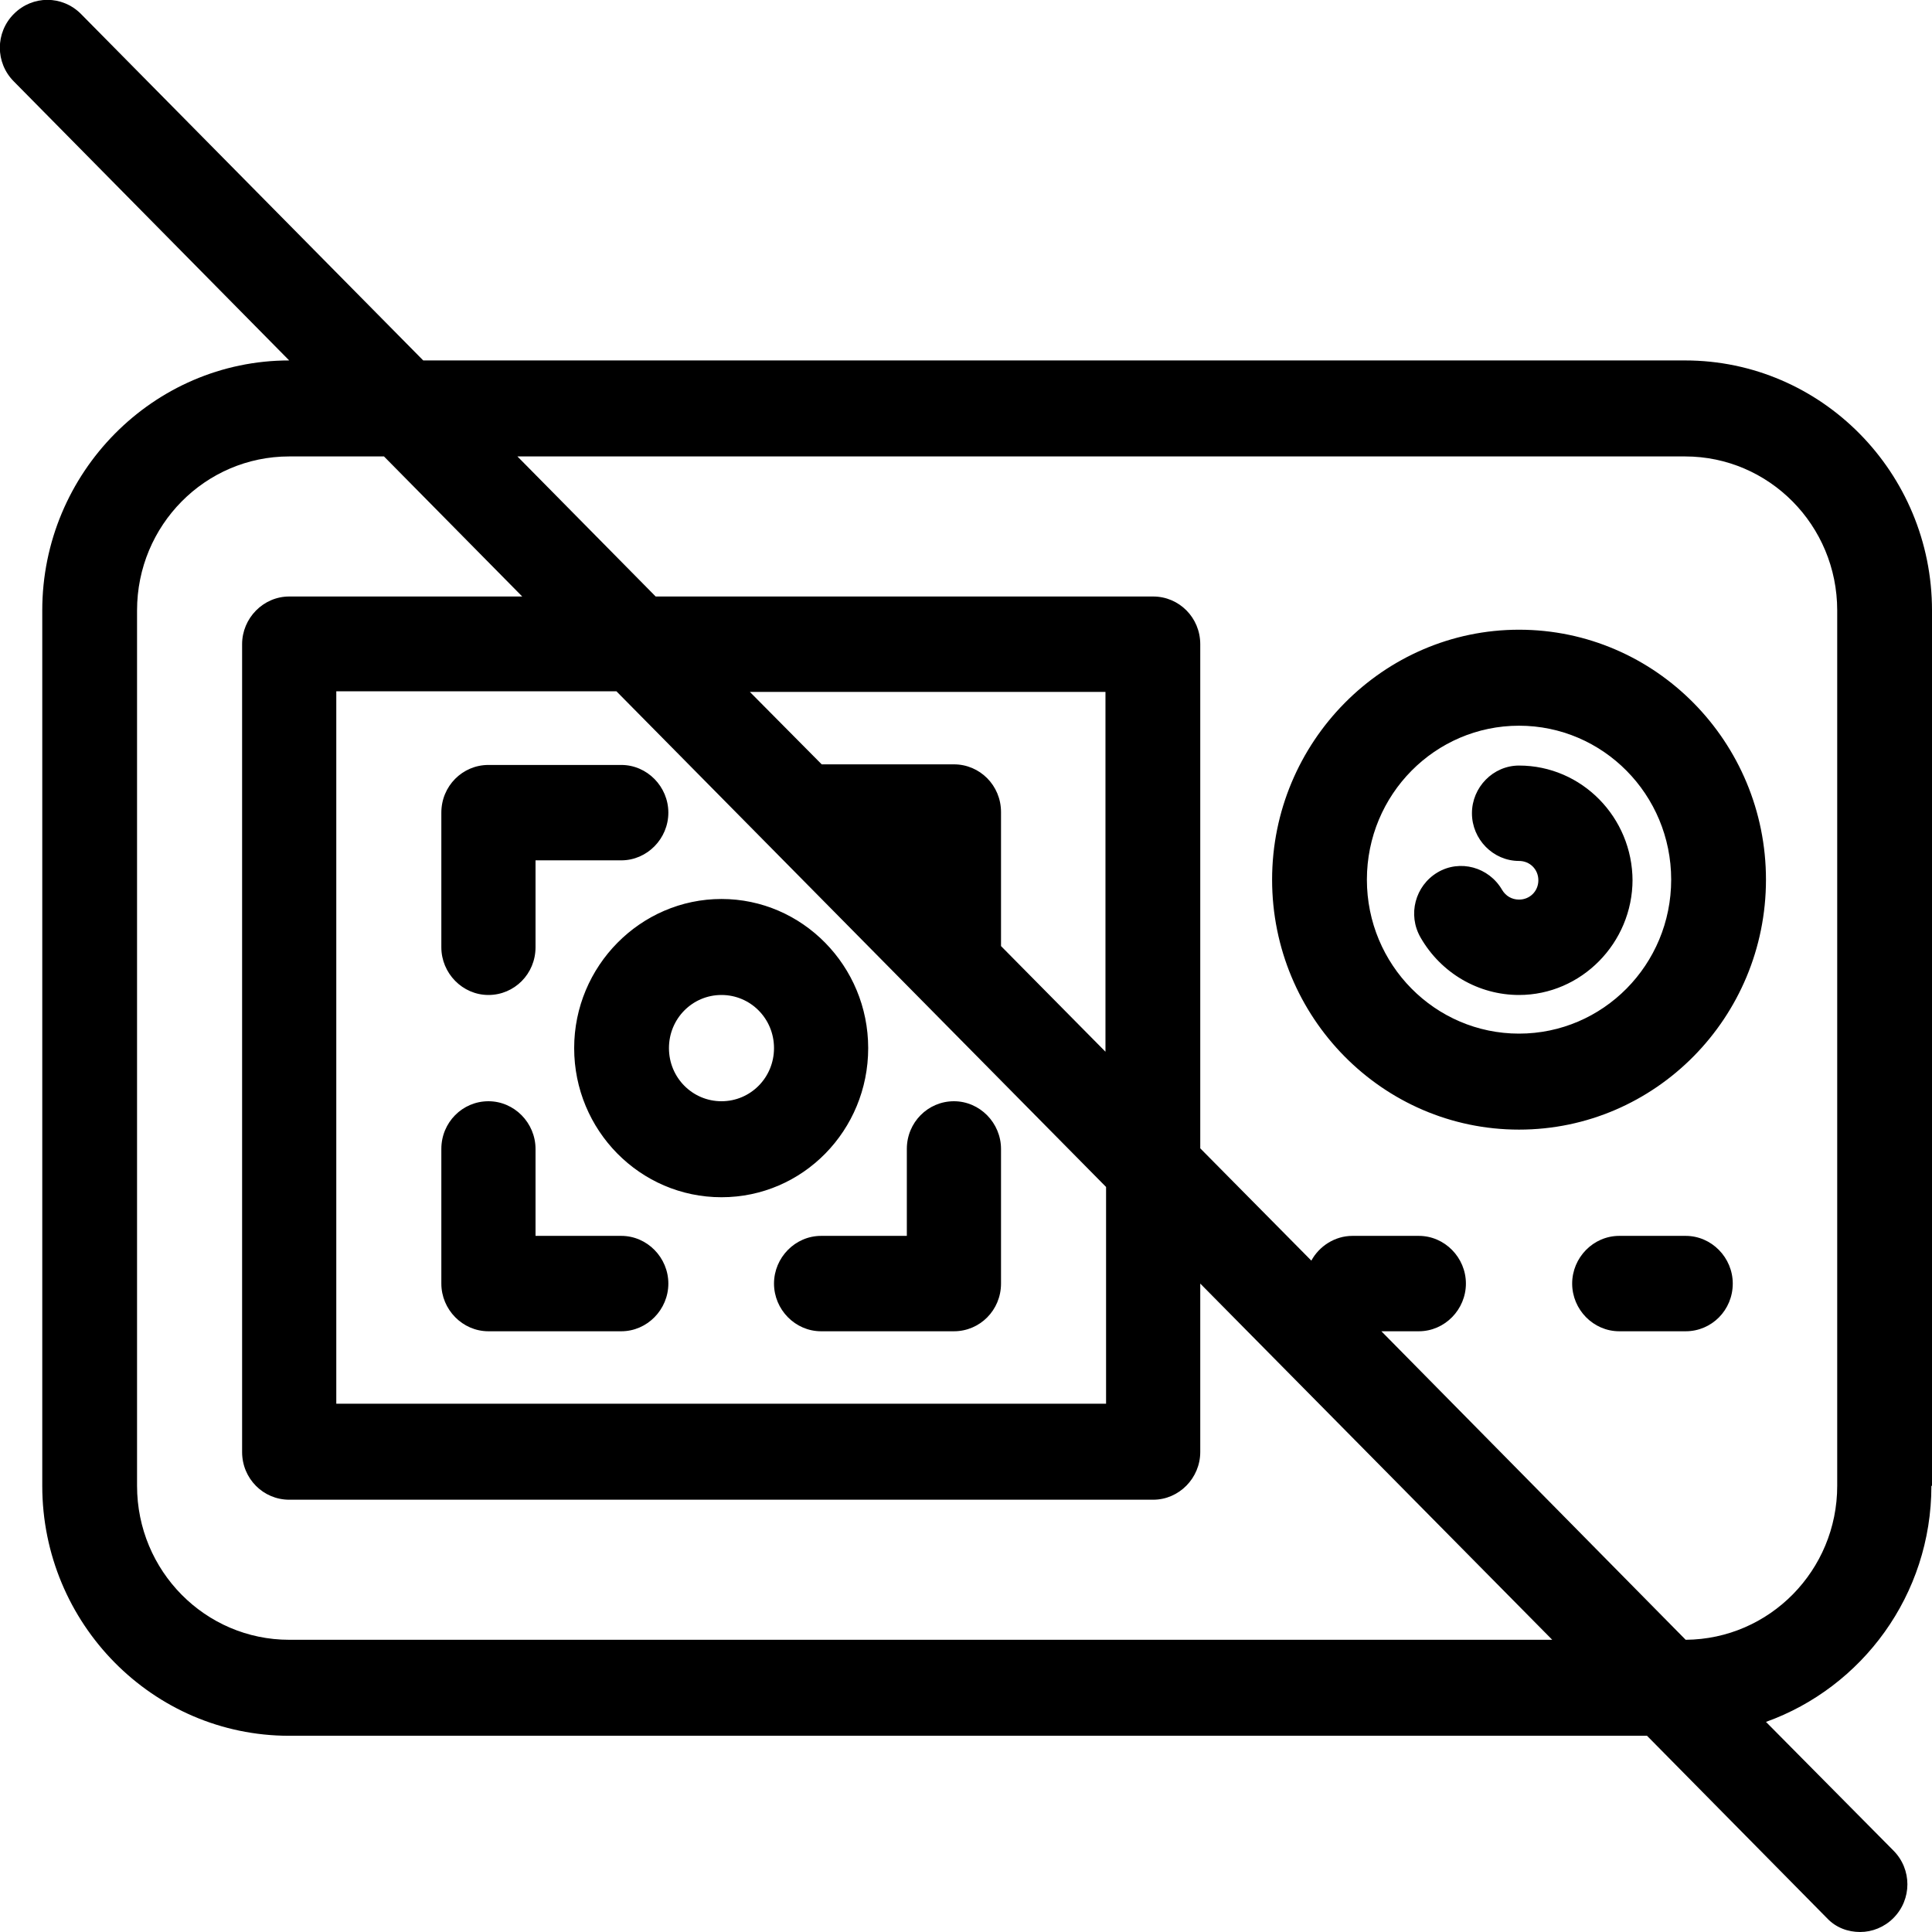
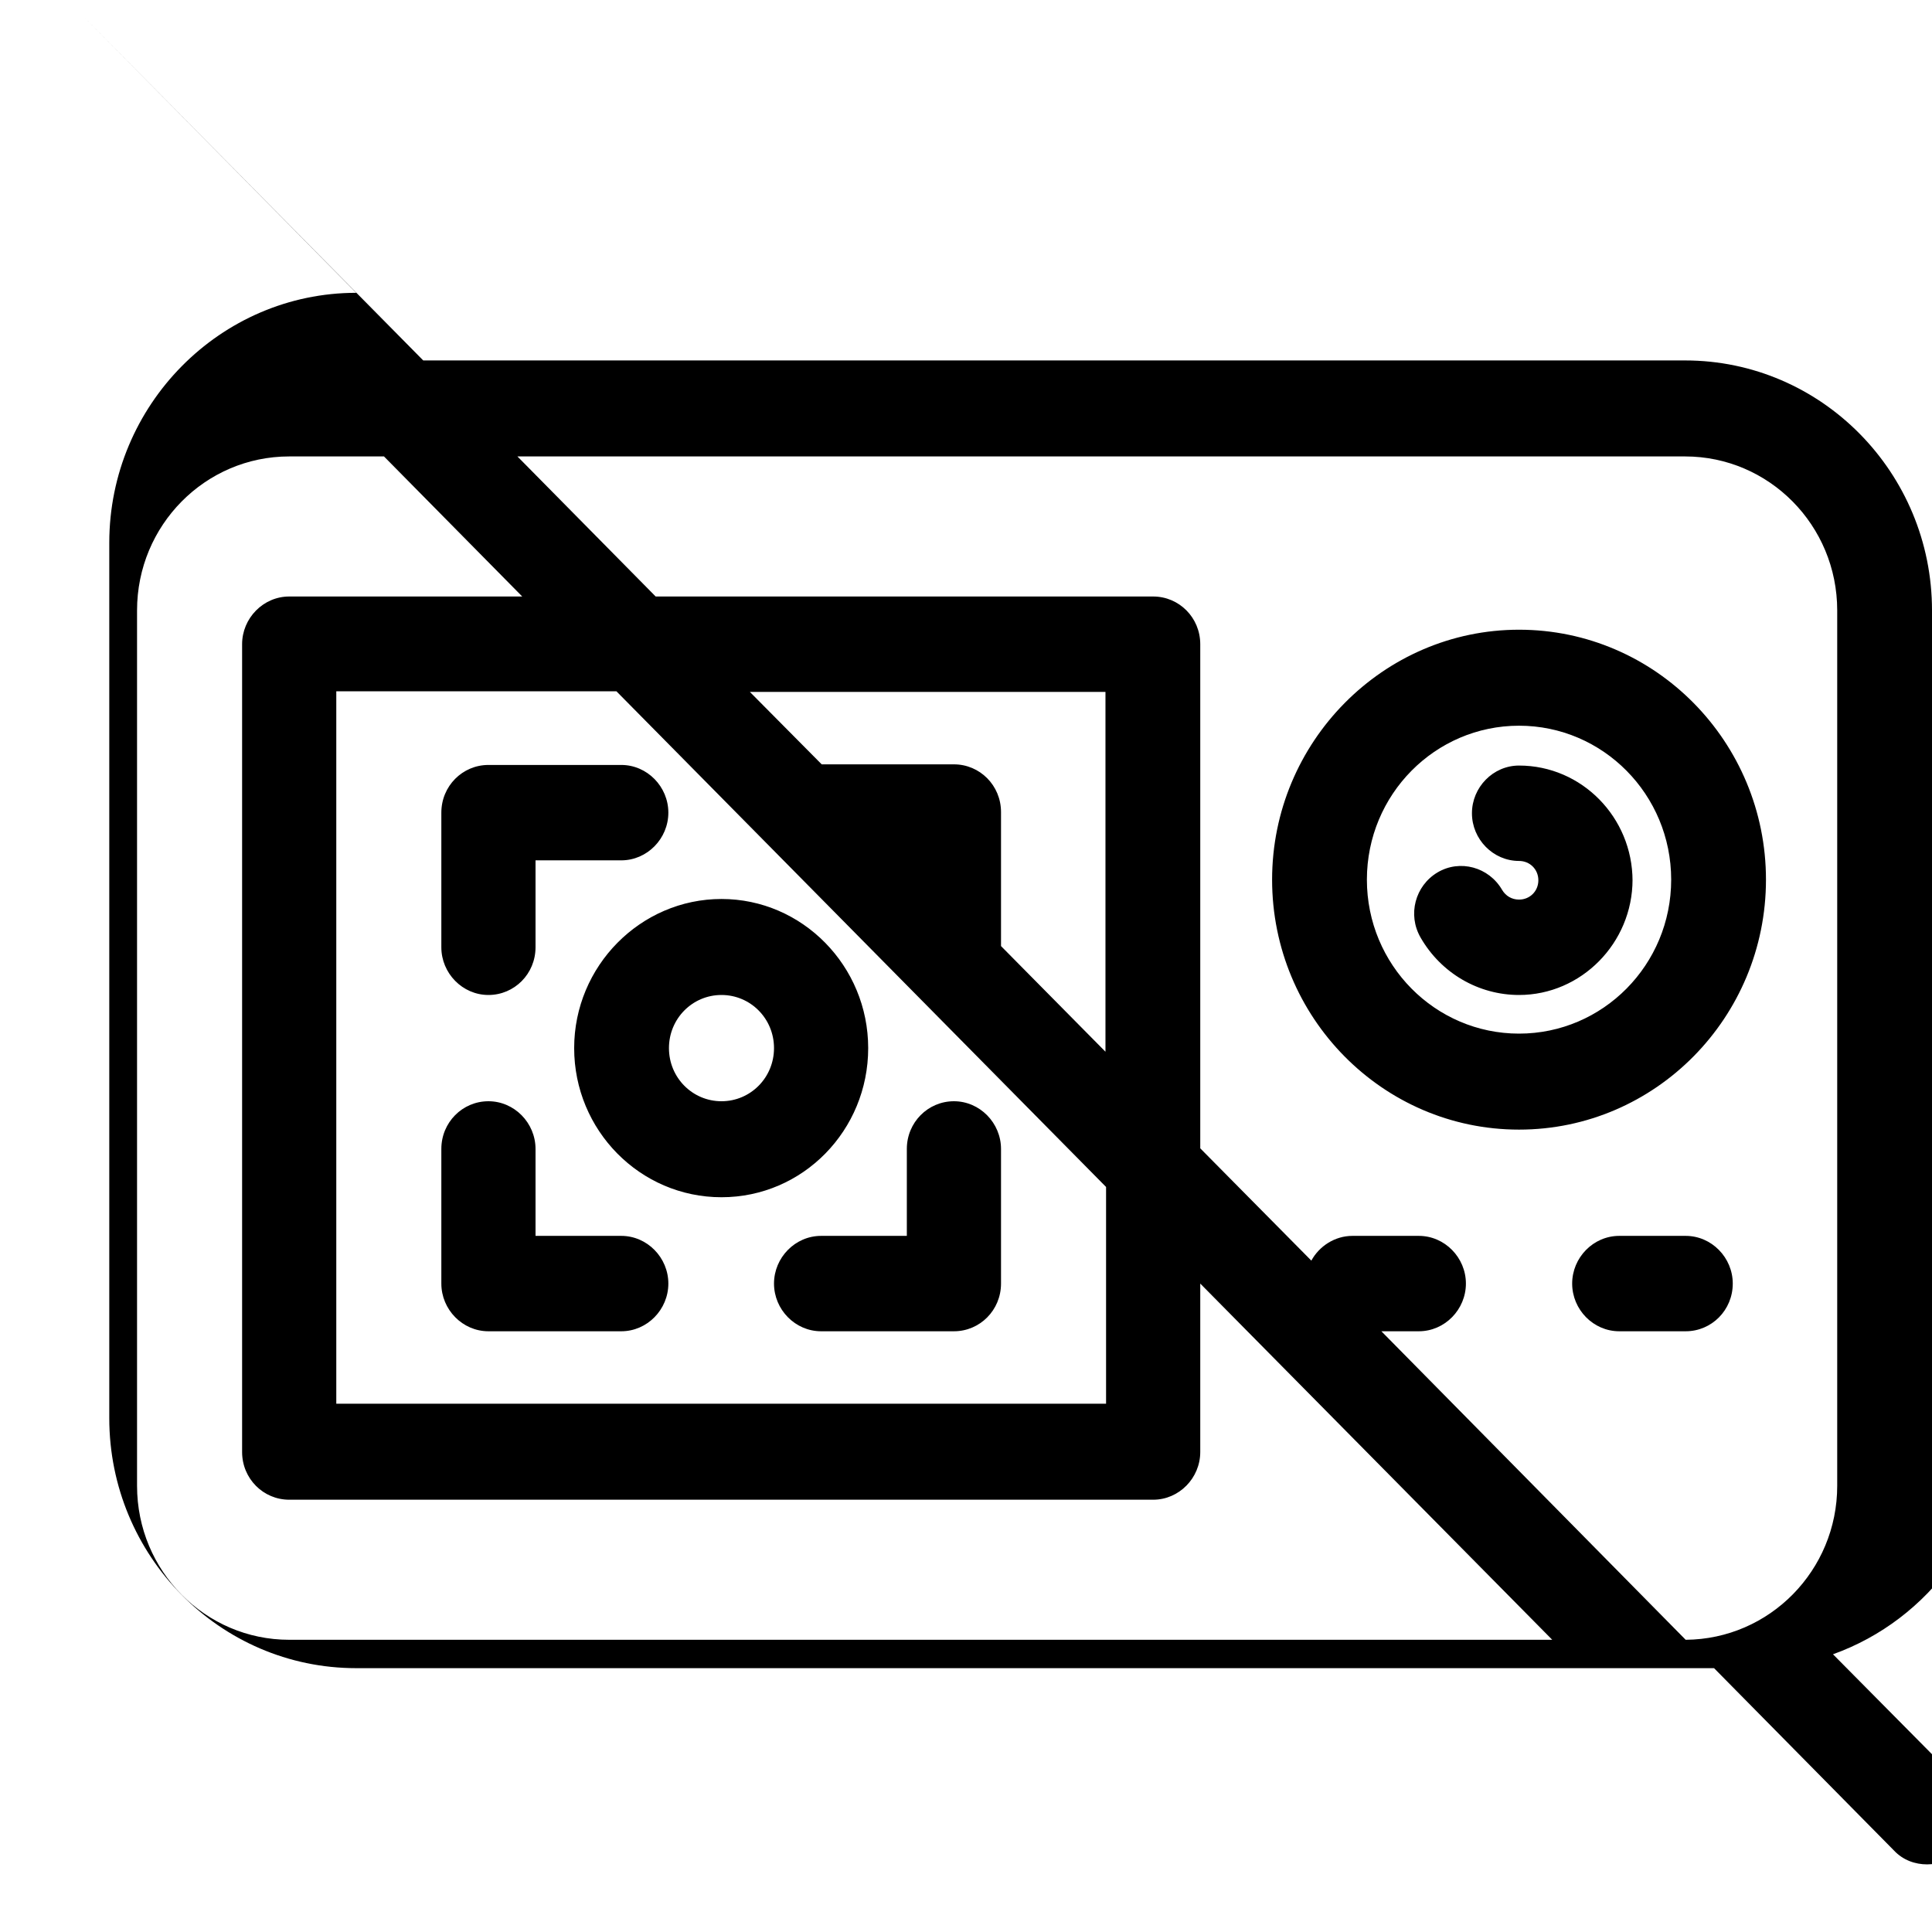
<svg xmlns="http://www.w3.org/2000/svg" viewBox="0 0 32 32" version="1.1" id="Capa_1">
-   <path d="M32,24.61v-14.5c0-2.28-1.83-4.14-4.09-4.14H7.01L1.34.23C1.03-.08.54-.08.23.23-.08.54-.08,1.04.23,1.35l4.56,4.62h0c-2.25,0-4.09,1.86-4.09,4.14v14.5c0,2.28,1.83,4.14,4.09,4.14h22.49l2.98,3.02c.15.16.35.23.55.23s.4-.08.55-.23c.31-.31.31-.81,0-1.12l-2.11-2.13c1.59-.57,2.74-2.1,2.74-3.91ZM4.79,27.16c-1.39,0-2.52-1.14-2.52-2.55v-14.5c0-1.41,1.13-2.55,2.52-2.55h1.57l2.29,2.32h-3.86c-.43,0-.78.36-.78.79v13.38c0,.44.35.79.78.79h14.31c.43,0,.78-.36.78-.79v-2.79l5.83,5.9H4.79ZM18.32,17.43l-1.74-1.76v-2.22c0-.44-.35-.79-.78-.79h-2.19l-1.19-1.2h5.89v5.97ZM18.32,19.67v3.58H5.57v-11.8h4.64l8.11,8.21ZM30.43,24.61c0,1.4-1.12,2.54-2.51,2.55l-5.04-5.11h.62c.43,0,.78-.36.78-.79s-.35-.79-.78-.79h-1.1c-.29,0-.55.17-.68.41l-1.84-1.86v-8.35c0-.44-.35-.79-.78-.79h-8.24l-2.29-2.32h19.34c1.39,0,2.52,1.14,2.52,2.55v14.5h0ZM25.16,10.43c-2.25,0-4.09,1.86-4.09,4.14s1.83,4.14,4.09,4.14,4.09-1.86,4.09-4.14-1.83-4.14-4.09-4.14ZM25.16,17.12c-1.39,0-2.52-1.14-2.52-2.55s1.13-2.55,2.52-2.55,2.52,1.14,2.52,2.55-1.13,2.55-2.52,2.55ZM27.04,14.57c0,1.05-.85,1.91-1.88,1.91-.67,0-1.29-.36-1.63-.95-.22-.38-.09-.86.28-1.08.37-.22.85-.09,1.07.29.06.1.16.16.28.16.18,0,.32-.14.32-.32s-.14-.32-.32-.32c-.43,0-.78-.36-.78-.79s.35-.79.78-.79c1.04,0,1.88.86,1.88,1.91ZM28.7,21.26c0,.44-.35.79-.78.79h-1.1c-.43,0-.78-.36-.78-.79s.35-.79.78-.79h1.1c.43,0,.78.36.78.79ZM9.51,17.36c0,1.36,1.09,2.47,2.44,2.47s2.43-1.11,2.43-2.47-1.09-2.47-2.43-2.47-2.44,1.11-2.44,2.47ZM11.95,16.48c.48,0,.87.39.87.88s-.39.88-.87.88-.87-.39-.87-.88.39-.88.87-.88ZM13.6,20.47h1.42v-1.44c0-.44.35-.79.78-.79s.78.36.78.79v2.23c0,.44-.35.79-.78.79h-2.2c-.43,0-.78-.36-.78-.79s.35-.79.78-.79ZM7.31,21.26v-2.23c0-.44.35-.79.78-.79s.78.36.78.79v1.44h1.42c.43,0,.78.36.78.79s-.35.79-.78.79h-2.2c-.43,0-.78-.36-.78-.79ZM7.31,15.69v-2.23c0-.44.35-.79.78-.79h2.2c.43,0,.78.36.78.79s-.35.79-.78.79h-1.42v1.44c0,.44-.35.79-.78.79s-.78-.36-.78-.79Z" />
+   <path d="M32,24.61v-14.5c0-2.28-1.83-4.14-4.09-4.14H7.01L1.34.23l4.56,4.62h0c-2.25,0-4.09,1.86-4.09,4.14v14.5c0,2.28,1.83,4.14,4.09,4.14h22.49l2.98,3.02c.15.16.35.23.55.23s.4-.08.55-.23c.31-.31.31-.81,0-1.12l-2.11-2.13c1.59-.57,2.74-2.1,2.74-3.91ZM4.79,27.16c-1.39,0-2.52-1.14-2.52-2.55v-14.5c0-1.41,1.13-2.55,2.52-2.55h1.57l2.29,2.32h-3.86c-.43,0-.78.36-.78.79v13.38c0,.44.35.79.78.79h14.31c.43,0,.78-.36.78-.79v-2.79l5.83,5.9H4.79ZM18.32,17.43l-1.74-1.76v-2.22c0-.44-.35-.79-.78-.79h-2.19l-1.19-1.2h5.89v5.97ZM18.32,19.67v3.58H5.57v-11.8h4.64l8.11,8.21ZM30.43,24.61c0,1.4-1.12,2.54-2.51,2.55l-5.04-5.11h.62c.43,0,.78-.36.78-.79s-.35-.79-.78-.79h-1.1c-.29,0-.55.17-.68.41l-1.84-1.86v-8.35c0-.44-.35-.79-.78-.79h-8.24l-2.29-2.32h19.34c1.39,0,2.52,1.14,2.52,2.55v14.5h0ZM25.16,10.43c-2.25,0-4.09,1.86-4.09,4.14s1.83,4.14,4.09,4.14,4.09-1.86,4.09-4.14-1.83-4.14-4.09-4.14ZM25.16,17.12c-1.39,0-2.52-1.14-2.52-2.55s1.13-2.55,2.52-2.55,2.52,1.14,2.52,2.55-1.13,2.55-2.52,2.55ZM27.04,14.57c0,1.05-.85,1.91-1.88,1.91-.67,0-1.29-.36-1.63-.95-.22-.38-.09-.86.28-1.08.37-.22.85-.09,1.07.29.06.1.16.16.28.16.18,0,.32-.14.32-.32s-.14-.32-.32-.32c-.43,0-.78-.36-.78-.79s.35-.79.78-.79c1.04,0,1.88.86,1.88,1.91ZM28.7,21.26c0,.44-.35.79-.78.79h-1.1c-.43,0-.78-.36-.78-.79s.35-.79.78-.79h1.1c.43,0,.78.36.78.79ZM9.51,17.36c0,1.36,1.09,2.47,2.44,2.47s2.43-1.11,2.43-2.47-1.09-2.47-2.43-2.47-2.44,1.11-2.44,2.47ZM11.95,16.48c.48,0,.87.39.87.88s-.39.88-.87.88-.87-.39-.87-.88.39-.88.87-.88ZM13.6,20.47h1.42v-1.44c0-.44.35-.79.78-.79s.78.36.78.79v2.23c0,.44-.35.79-.78.79h-2.2c-.43,0-.78-.36-.78-.79s.35-.79.78-.79ZM7.31,21.26v-2.23c0-.44.35-.79.78-.79s.78.36.78.79v1.44h1.42c.43,0,.78.36.78.79s-.35.79-.78.79h-2.2c-.43,0-.78-.36-.78-.79ZM7.31,15.69v-2.23c0-.44.35-.79.78-.79h2.2c.43,0,.78.36.78.79s-.35.79-.78.79h-1.42v1.44c0,.44-.35.79-.78.79s-.78-.36-.78-.79Z" />
</svg>